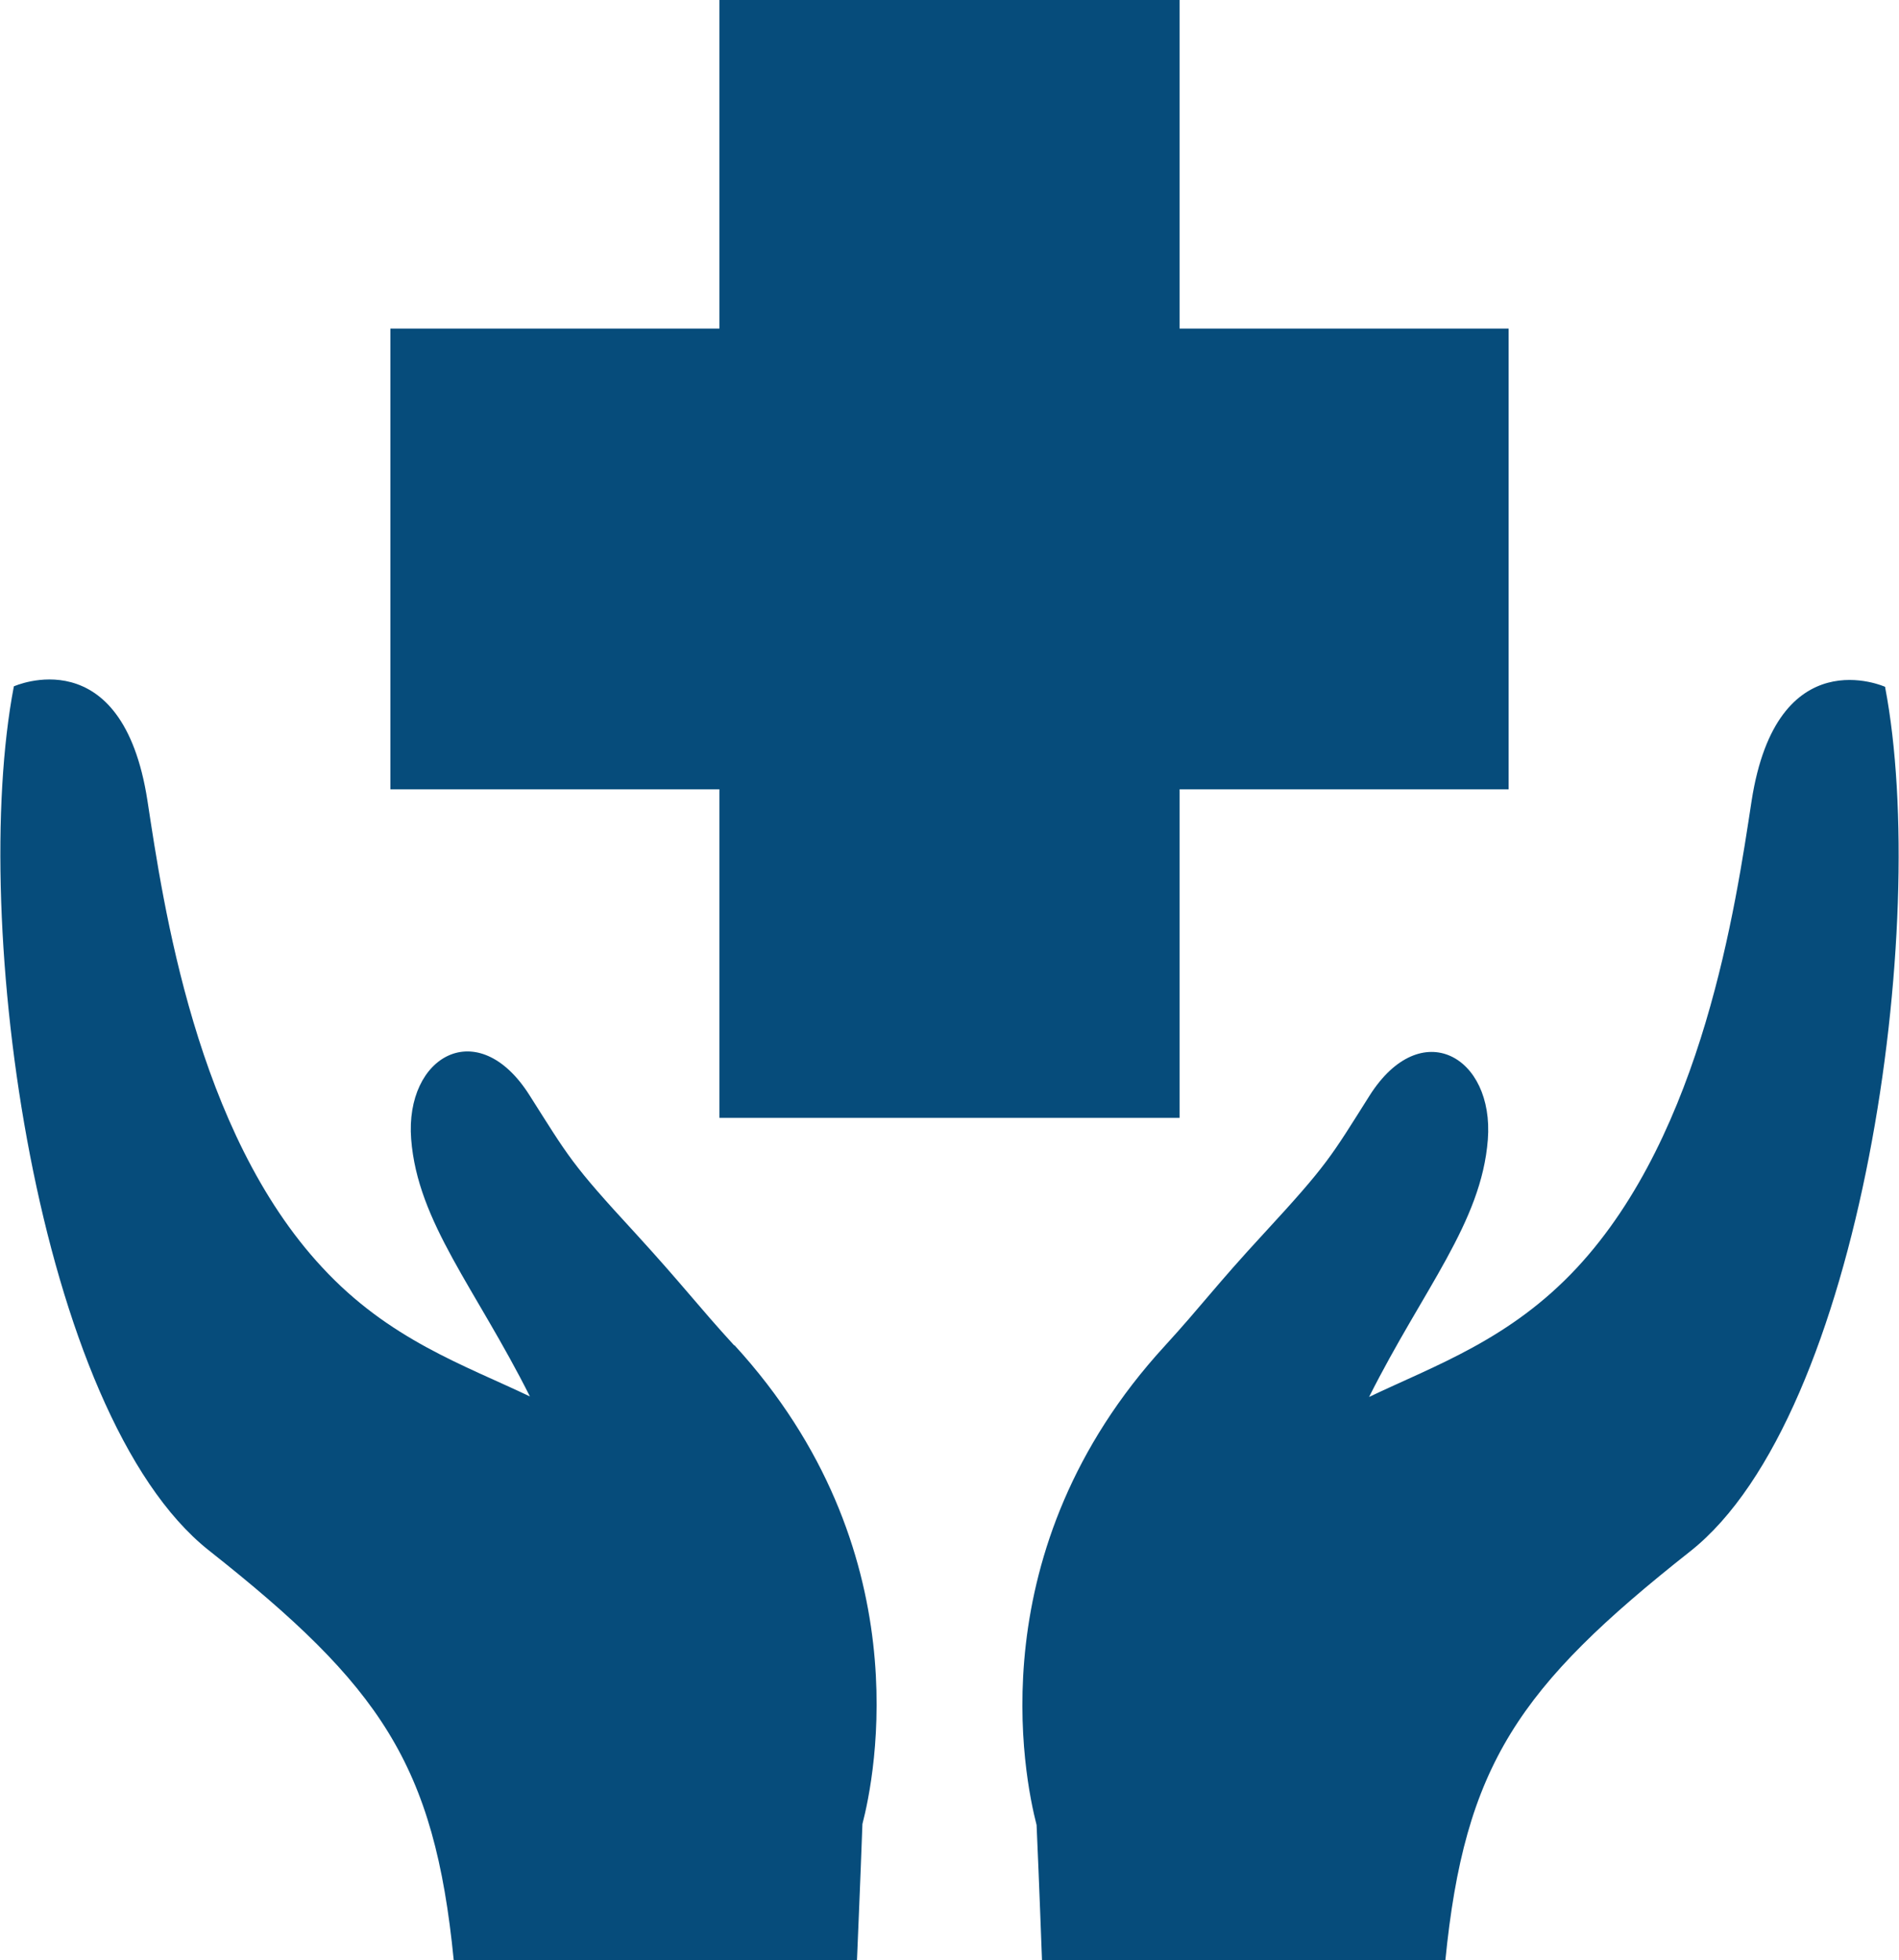
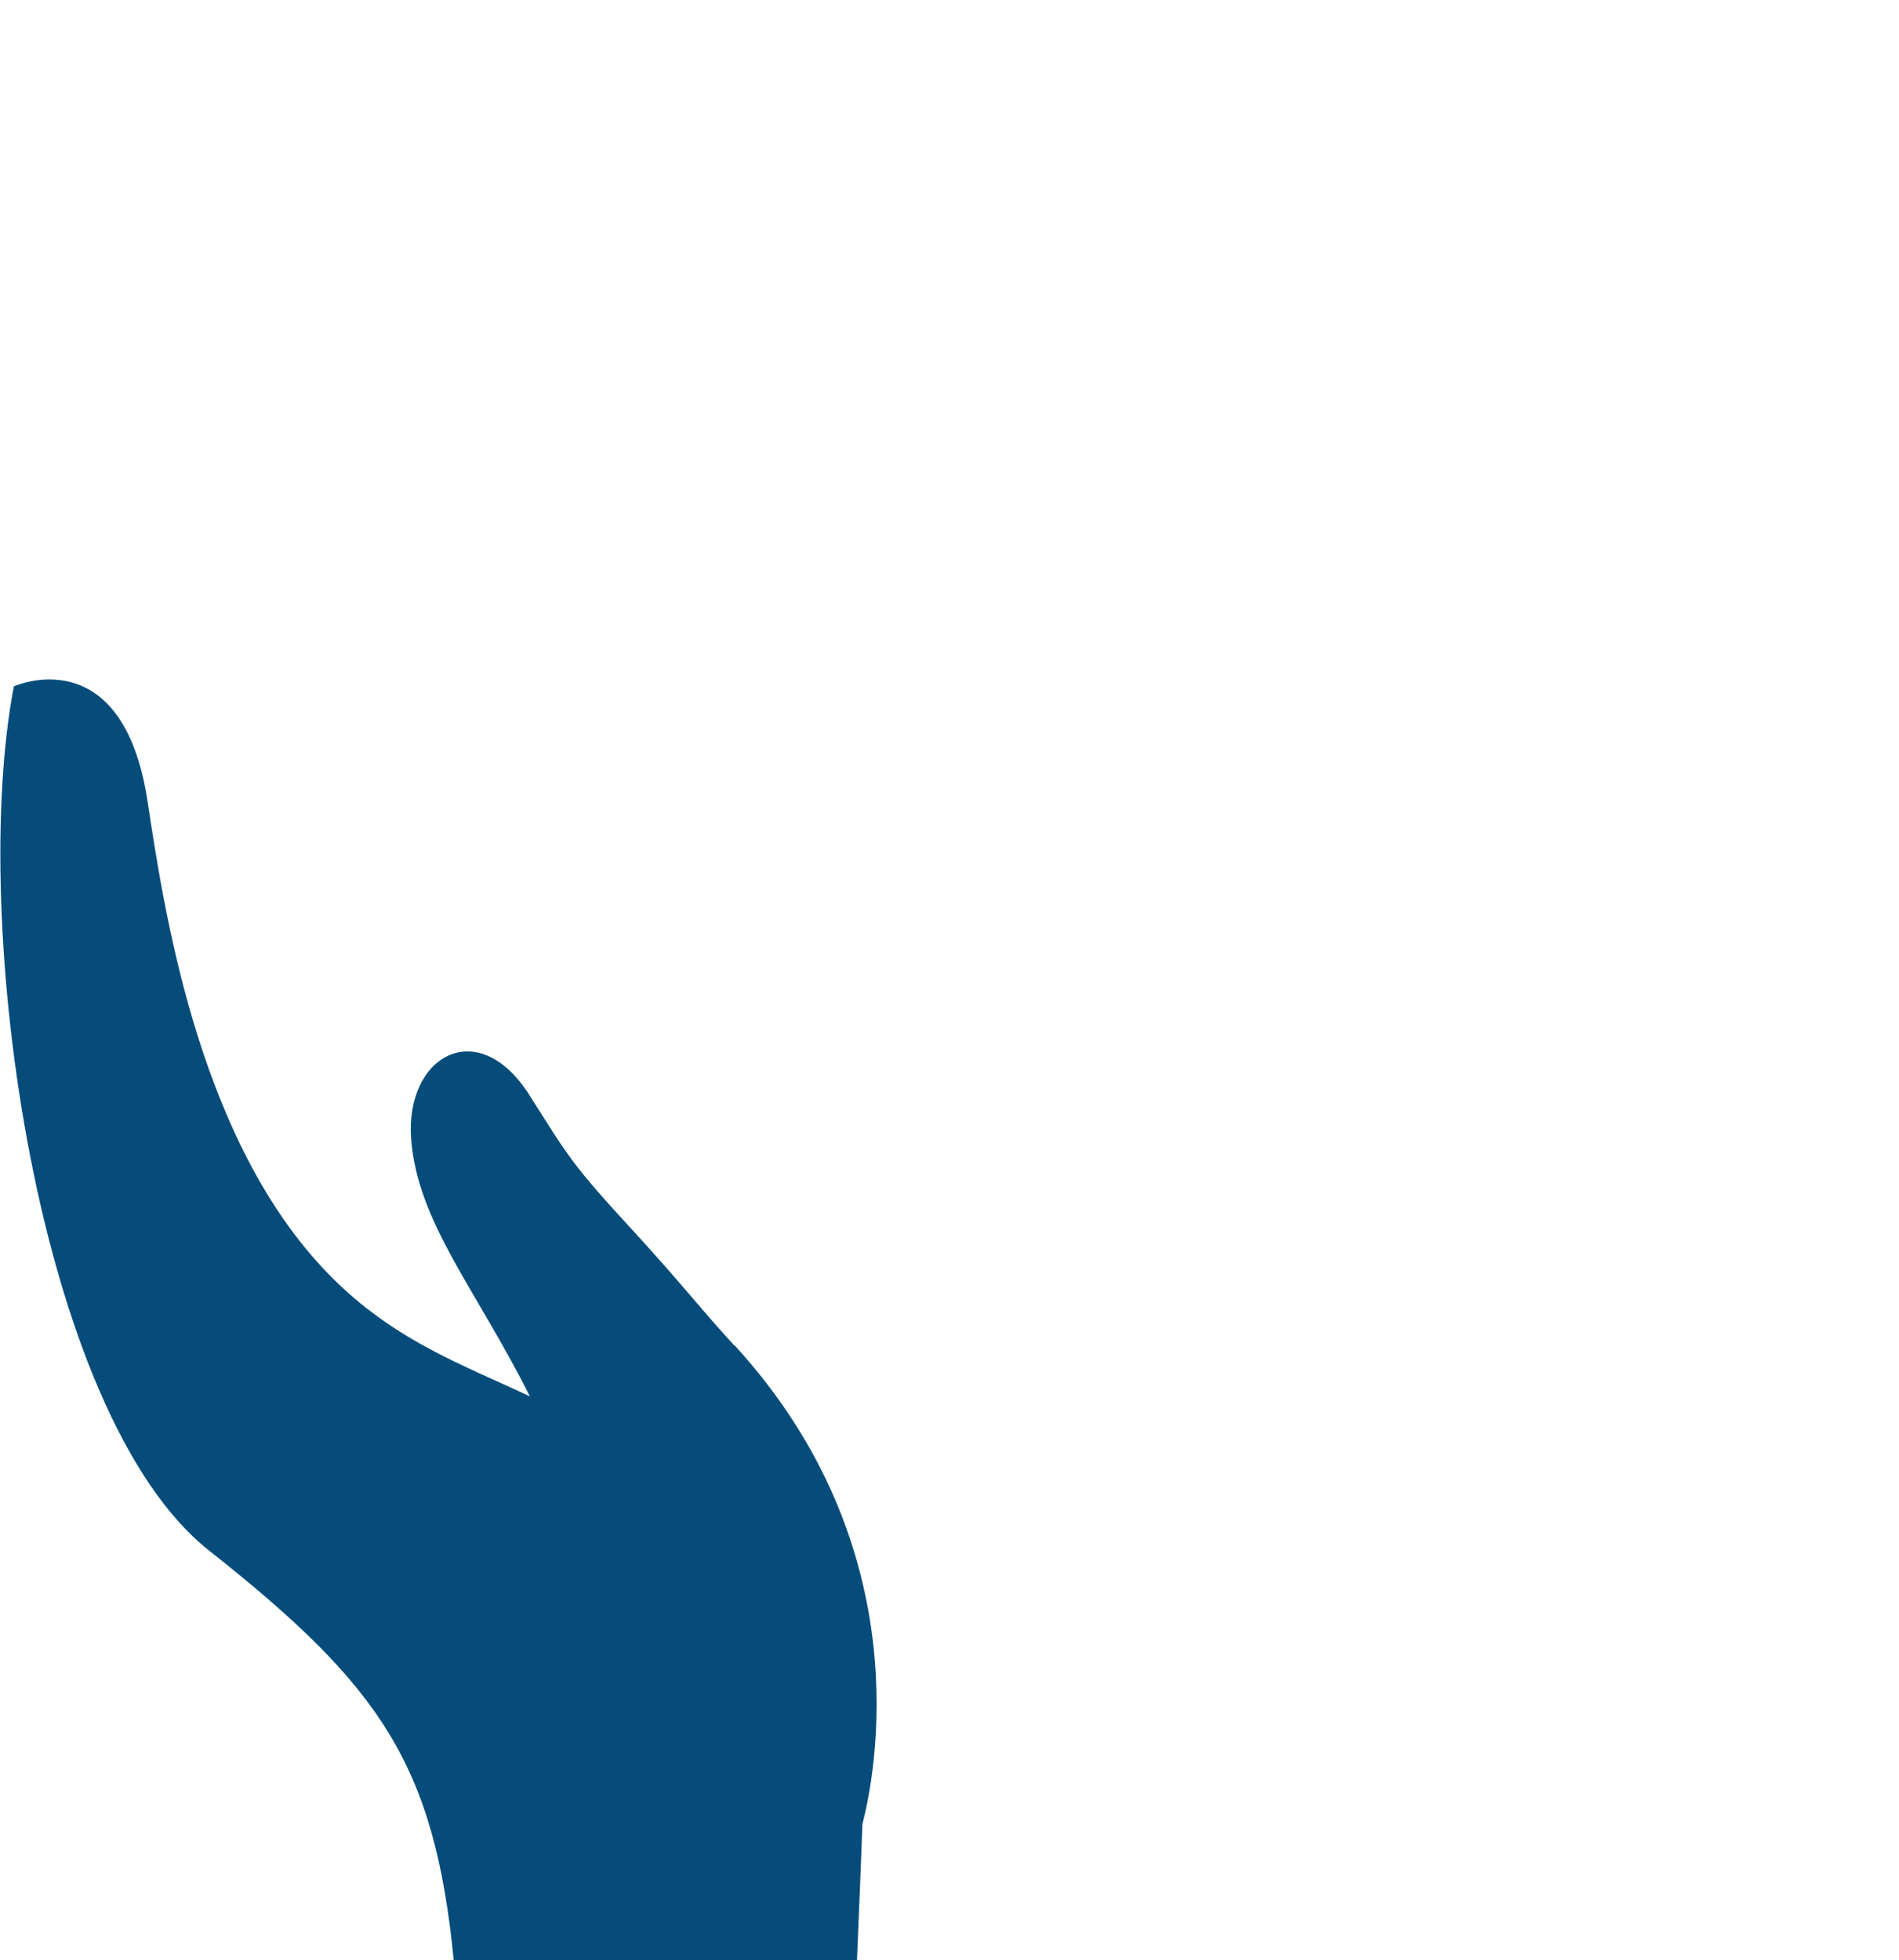
<svg xmlns="http://www.w3.org/2000/svg" id="Layer_2" viewBox="0 0 38.38 39.61">
  <defs>
    <style>
      .cls-1 {
        fill: #064c7b;
      }
    </style>
  </defs>
  <g id="Layer_1-2" data-name="Layer_1">
    <g>
-       <polygon class="cls-1" points="14.54 22.59 23.84 22.59 23.84 15.95 30.49 15.95 30.49 6.64 23.84 6.64 23.84 0 14.54 0 14.54 6.64 7.89 6.64 7.89 15.95 14.54 15.95 14.54 22.59" />
      <path class="cls-1" d="M14.84,27.19c-.75-.82-1.03-1.21-2-2.27-1.3-1.41-1.34-1.53-2.14-2.79-1.04-1.64-2.52-.79-2.39.89.13,1.68,1.3,3.01,2.4,5.2-1.34-.64-2.85-1.15-4.2-2.61-2.55-2.74-3.21-7.34-3.53-9.43-.51-3.3-2.7-2.31-2.7-2.31-.91,4.75.47,14.71,3.94,17.46,3.47,2.74,4.56,4.32,4.95,8.28h8.15s.07-1.64.11-2.75c.25-.96,1.19-5.56-2.59-9.68Z" />
-       <path class="cls-1" d="M38.1,13.88s-2.19-.99-2.7,2.31c-.32,2.09-.98,6.69-3.53,9.43-1.35,1.45-2.86,1.97-4.2,2.61,1.1-2.19,2.27-3.52,2.4-5.2.13-1.68-1.35-2.53-2.39-.89-.79,1.25-.84,1.38-2.14,2.79-.98,1.06-1.25,1.45-2,2.27-3.78,4.12-2.84,8.71-2.59,9.68.05,1.11.11,2.75.11,2.75h8.15c.39-3.96,1.48-5.54,4.95-8.28,3.47-2.74,4.85-12.7,3.94-17.46Z" />
    </g>
  </g>
</svg>